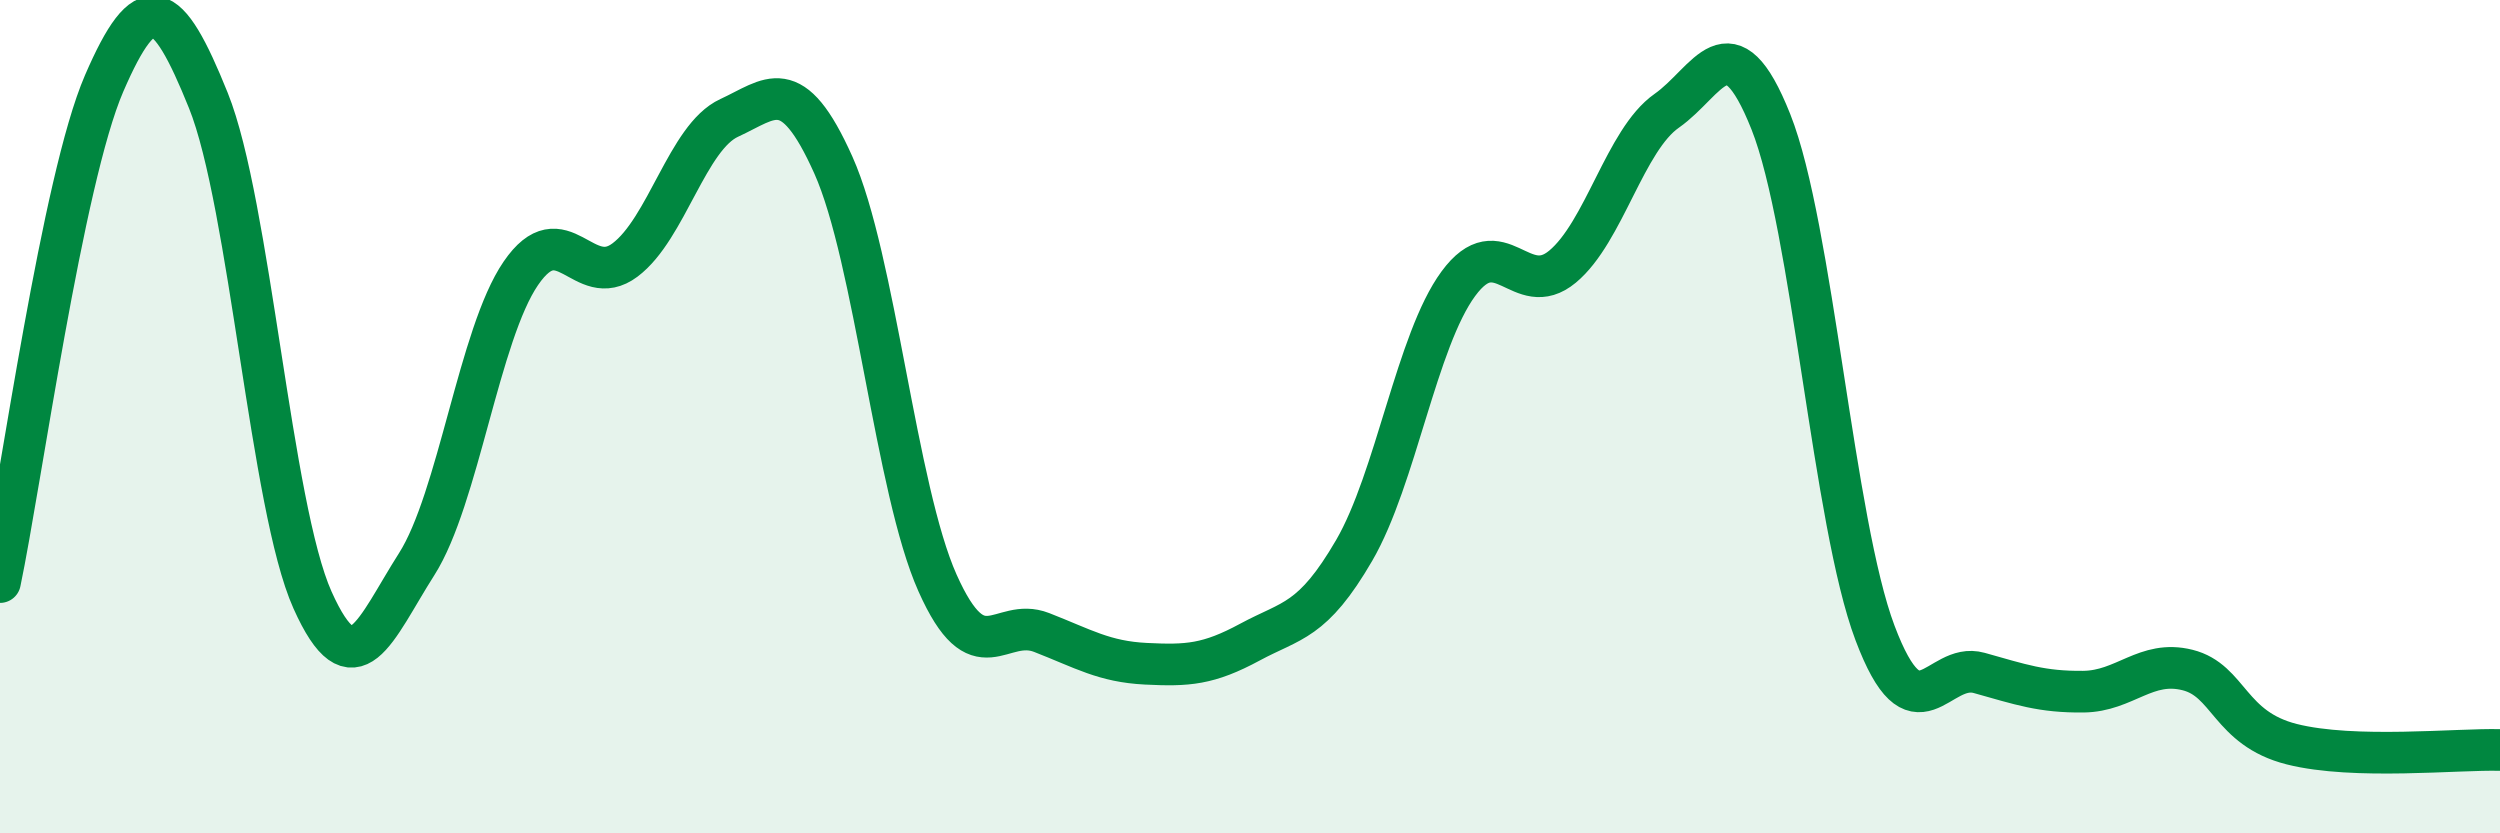
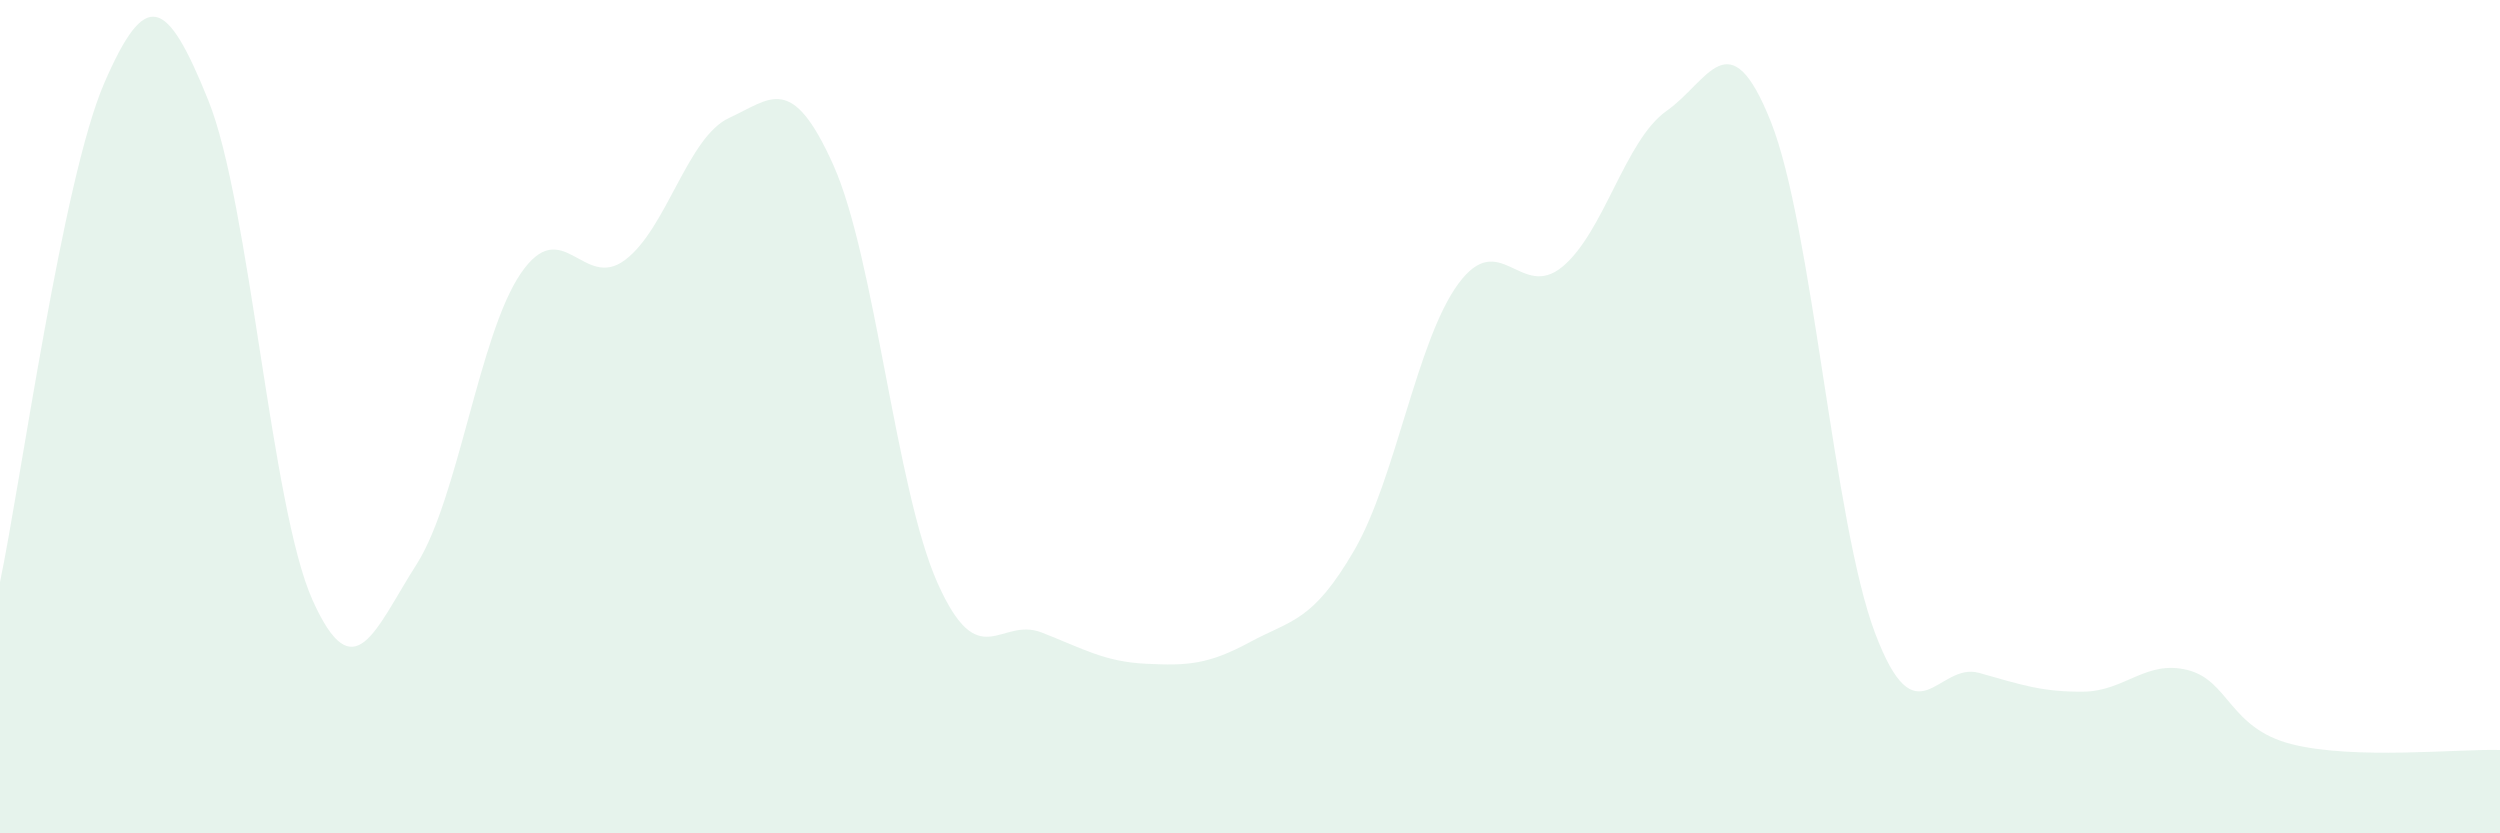
<svg xmlns="http://www.w3.org/2000/svg" width="60" height="20" viewBox="0 0 60 20">
  <path d="M 0,13.97 C 0.5,11.58 1.5,4.31 2.5,2 C 3.5,-0.31 4,-0.07 5,2.41 C 6,4.89 6.5,12.17 7.5,14.4 C 8.5,16.63 9,15.11 10,13.54 C 11,11.97 11.5,8.02 12.5,6.56 C 13.5,5.1 14,6.99 15,6.24 C 16,5.49 16.5,3.29 17.5,2.83 C 18.5,2.37 19,1.73 20,3.96 C 21,6.19 21.5,11.75 22.5,13.99 C 23.5,16.23 24,14.79 25,15.18 C 26,15.57 26.5,15.88 27.5,15.93 C 28.5,15.98 29,15.95 30,15.41 C 31,14.87 31.5,14.93 32.5,13.21 C 33.5,11.49 34,8.17 35,6.81 C 36,5.45 36.5,7.23 37.5,6.4 C 38.5,5.57 39,3.36 40,2.66 C 41,1.96 41.5,0.41 42.5,2.92 C 43.5,5.43 44,12.54 45,15.19 C 46,17.84 46.5,15.87 47.5,16.15 C 48.5,16.43 49,16.61 50,16.6 C 51,16.59 51.5,15.83 52.5,16.08 C 53.5,16.33 53.5,17.48 55,17.86 C 56.5,18.24 59,17.97 60,18L60 20L0 20Z" fill="#008740" opacity="0.1" stroke-linecap="round" stroke-linejoin="round" />
-   <path d="M 0,13.97 C 0.5,11.58 1.5,4.31 2.5,2 C 3.5,-0.31 4,-0.07 5,2.41 C 6,4.89 6.5,12.17 7.5,14.4 C 8.5,16.63 9,15.11 10,13.54 C 11,11.97 11.5,8.02 12.5,6.56 C 13.5,5.1 14,6.99 15,6.24 C 16,5.49 16.5,3.29 17.5,2.83 C 18.5,2.37 19,1.73 20,3.96 C 21,6.19 21.5,11.75 22.5,13.99 C 23.5,16.23 24,14.79 25,15.18 C 26,15.57 26.5,15.88 27.5,15.93 C 28.5,15.98 29,15.95 30,15.41 C 31,14.87 31.5,14.93 32.5,13.21 C 33.5,11.49 34,8.17 35,6.81 C 36,5.45 36.5,7.23 37.5,6.4 C 38.5,5.57 39,3.36 40,2.66 C 41,1.96 41.5,0.41 42.5,2.92 C 43.5,5.43 44,12.54 45,15.19 C 46,17.84 46.5,15.87 47.5,16.15 C 48.5,16.43 49,16.61 50,16.6 C 51,16.59 51.5,15.83 52.5,16.08 C 53.5,16.33 53.5,17.48 55,17.86 C 56.5,18.24 59,17.97 60,18" stroke="#008740" stroke-width="1" fill="none" stroke-linecap="round" stroke-linejoin="round" />
</svg>